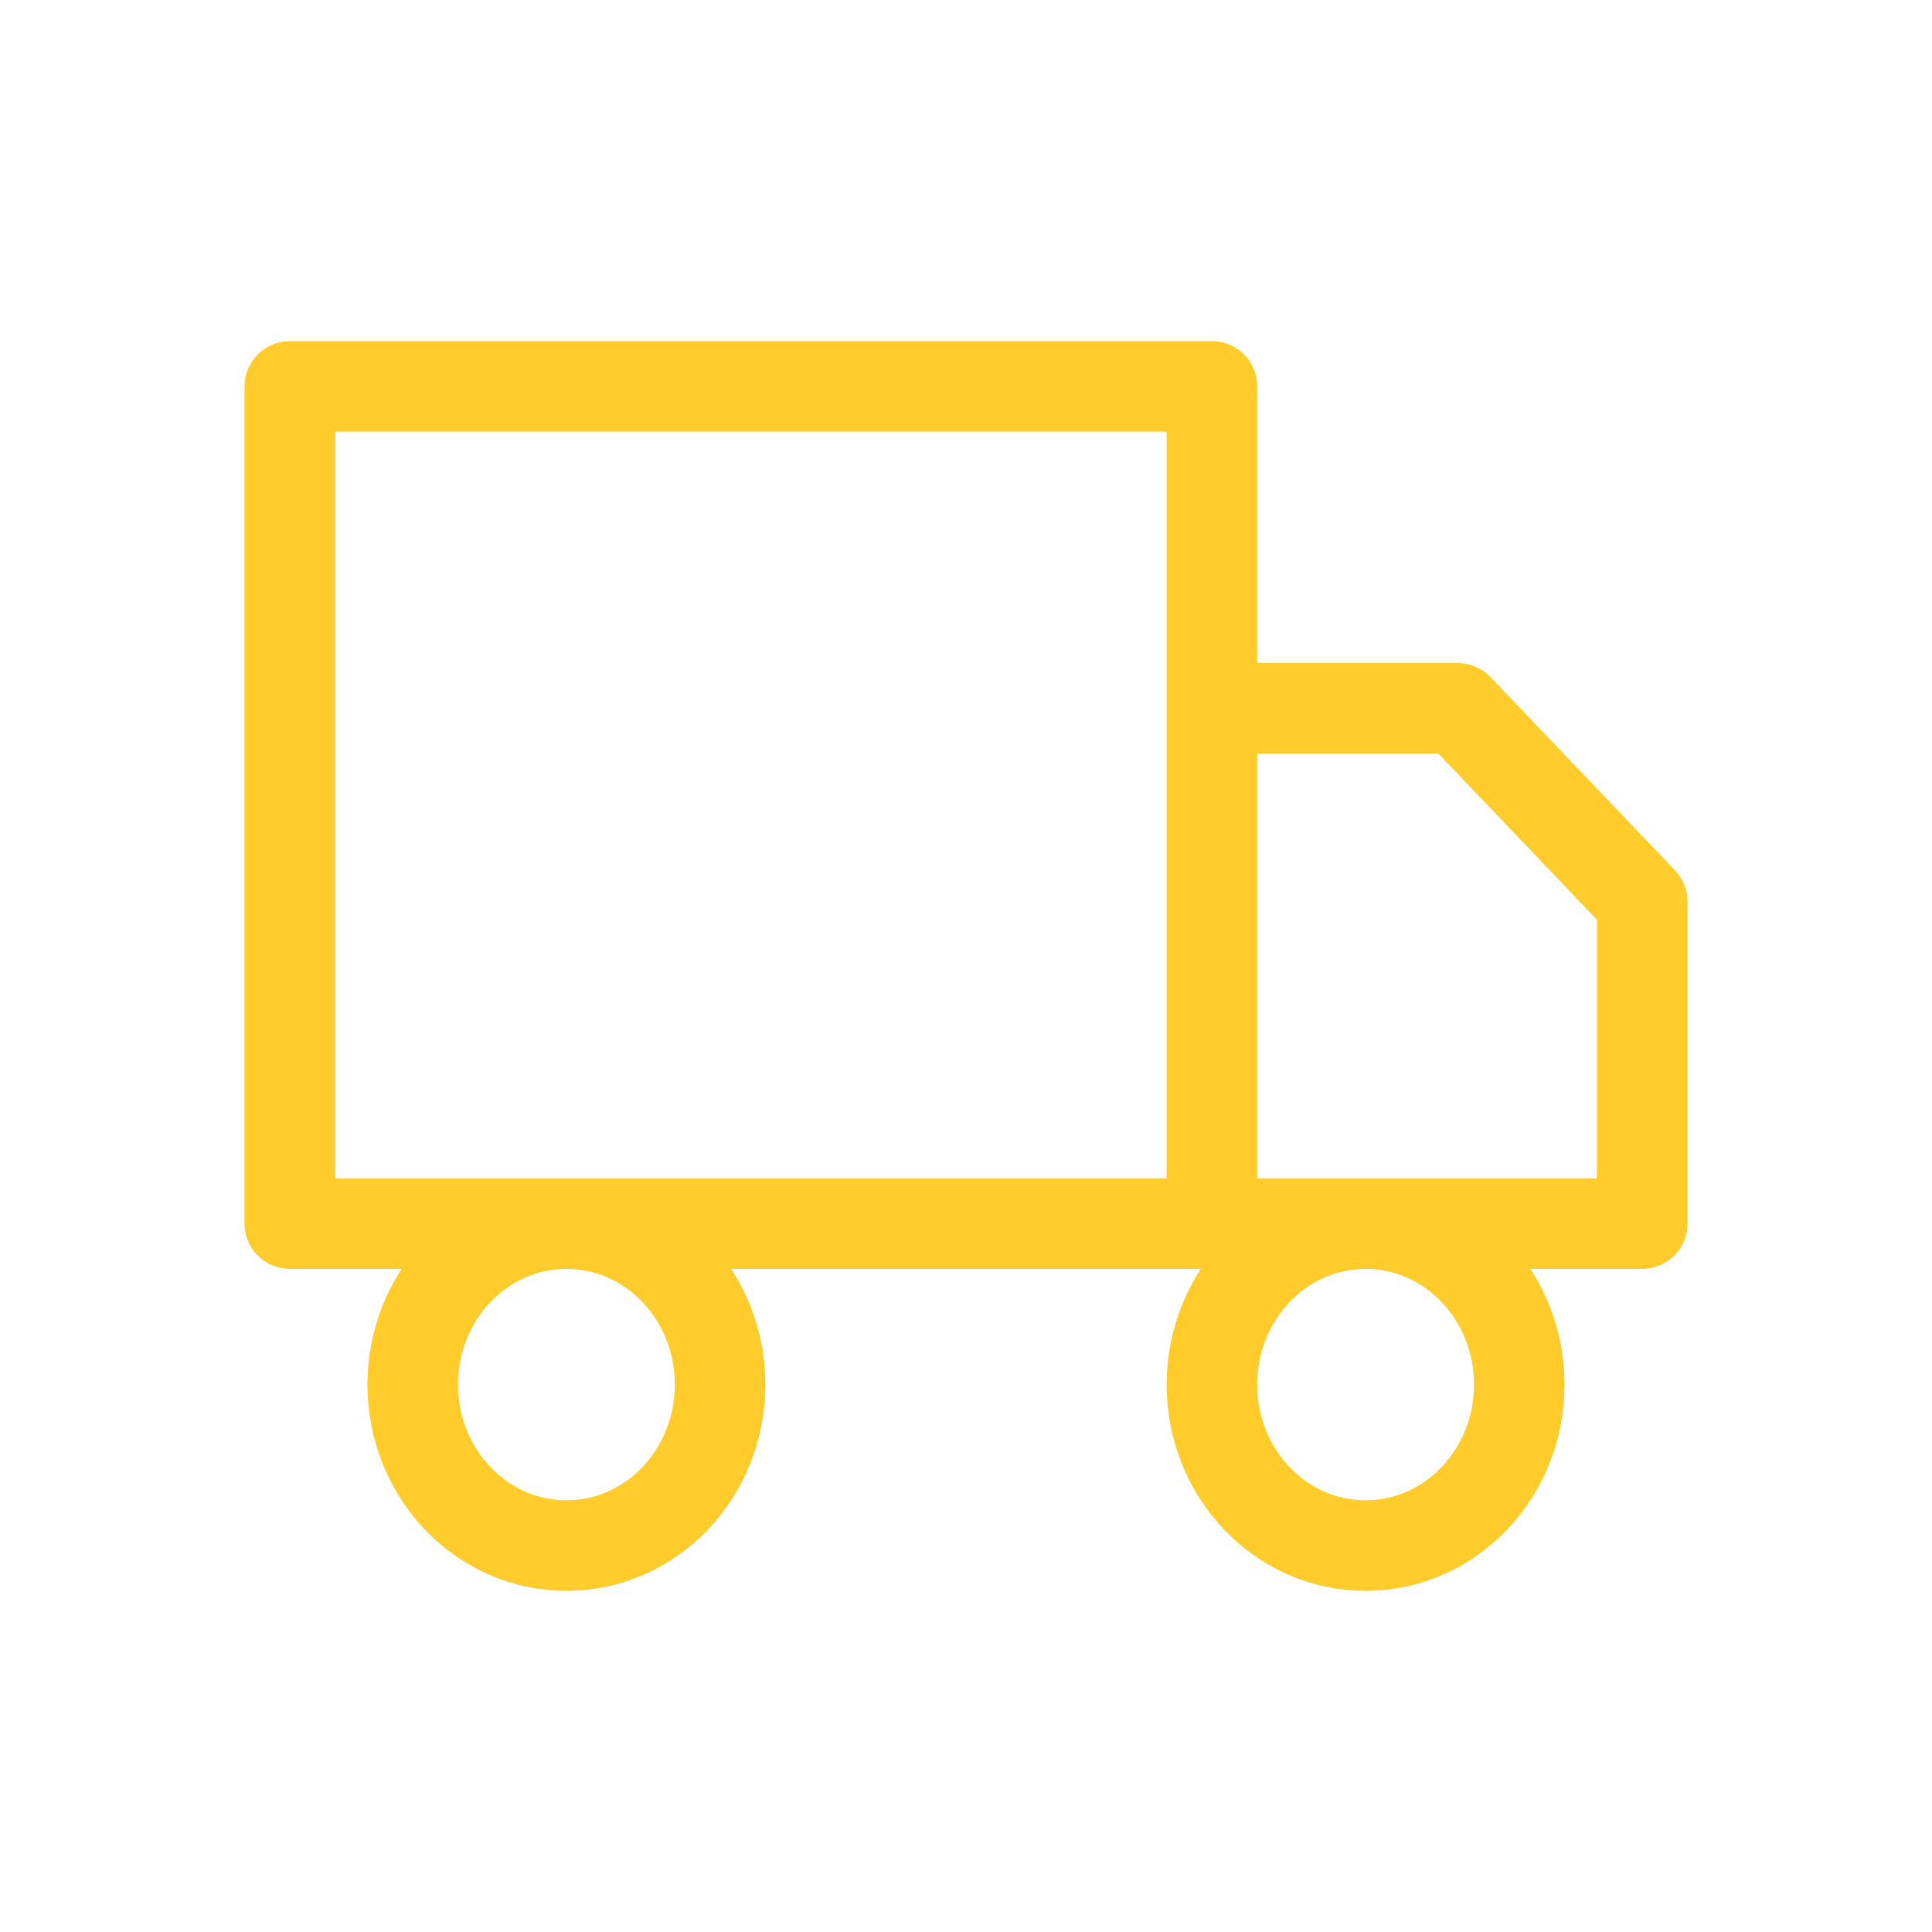
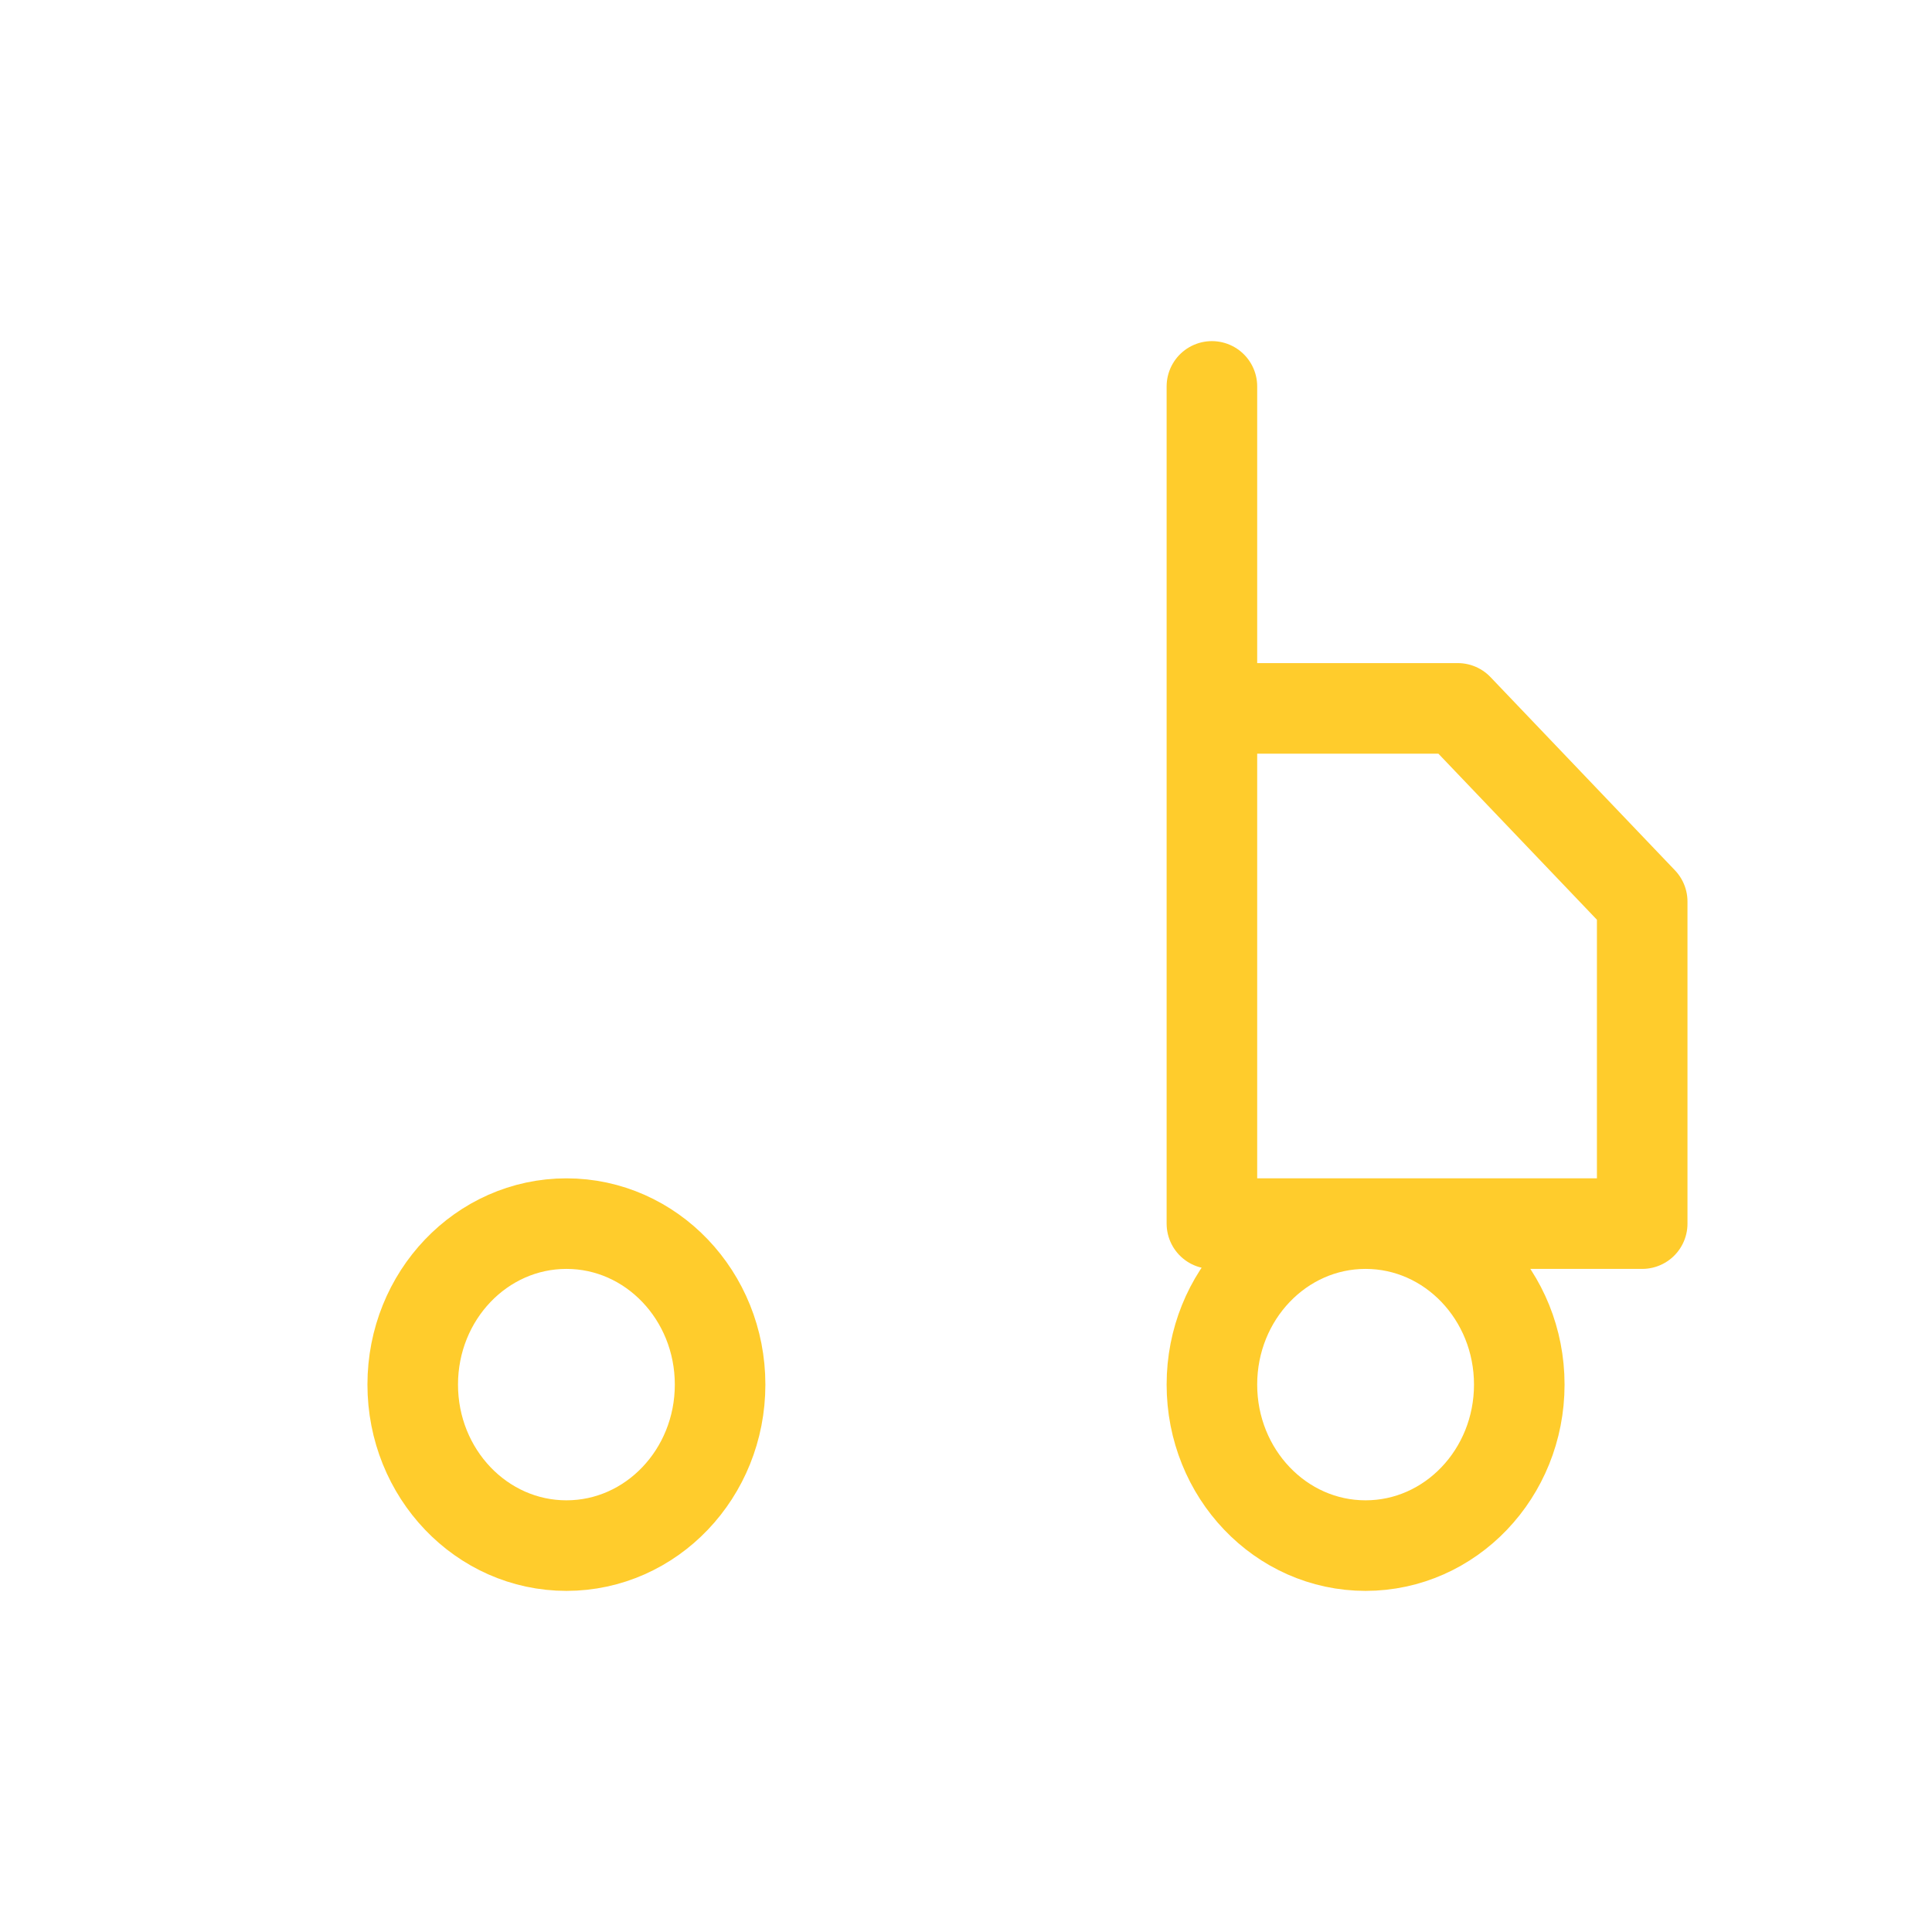
<svg xmlns="http://www.w3.org/2000/svg" width="32" height="32" viewBox="0 0 32 32" fill="none">
-   <path d="M20.073 20.267V6.4H4.8V20.267H20.073ZM20.073 20.267L27.2 20.267V14.933L24.145 11.733H20.073V20.267ZM11.927 22.933C11.927 24.406 10.788 25.6 9.382 25.6C7.976 25.6 6.836 24.406 6.836 22.933C6.836 21.46 7.976 20.267 9.382 20.267C10.788 20.267 11.927 21.46 11.927 22.933ZM25.164 22.933C25.164 24.406 24.024 25.6 22.618 25.6C21.212 25.6 20.073 24.406 20.073 22.933C20.073 21.46 21.212 20.267 22.618 20.267C24.024 20.267 25.164 21.46 25.164 22.933Z" stroke="#FFCC2C" stroke-width="1.5" stroke-linecap="round" stroke-linejoin="round" />
+   <path d="M20.073 20.267V6.4V20.267H20.073ZM20.073 20.267L27.2 20.267V14.933L24.145 11.733H20.073V20.267ZM11.927 22.933C11.927 24.406 10.788 25.6 9.382 25.6C7.976 25.6 6.836 24.406 6.836 22.933C6.836 21.46 7.976 20.267 9.382 20.267C10.788 20.267 11.927 21.46 11.927 22.933ZM25.164 22.933C25.164 24.406 24.024 25.6 22.618 25.6C21.212 25.6 20.073 24.406 20.073 22.933C20.073 21.46 21.212 20.267 22.618 20.267C24.024 20.267 25.164 21.46 25.164 22.933Z" stroke="#FFCC2C" stroke-width="1.5" stroke-linecap="round" stroke-linejoin="round" />
</svg>